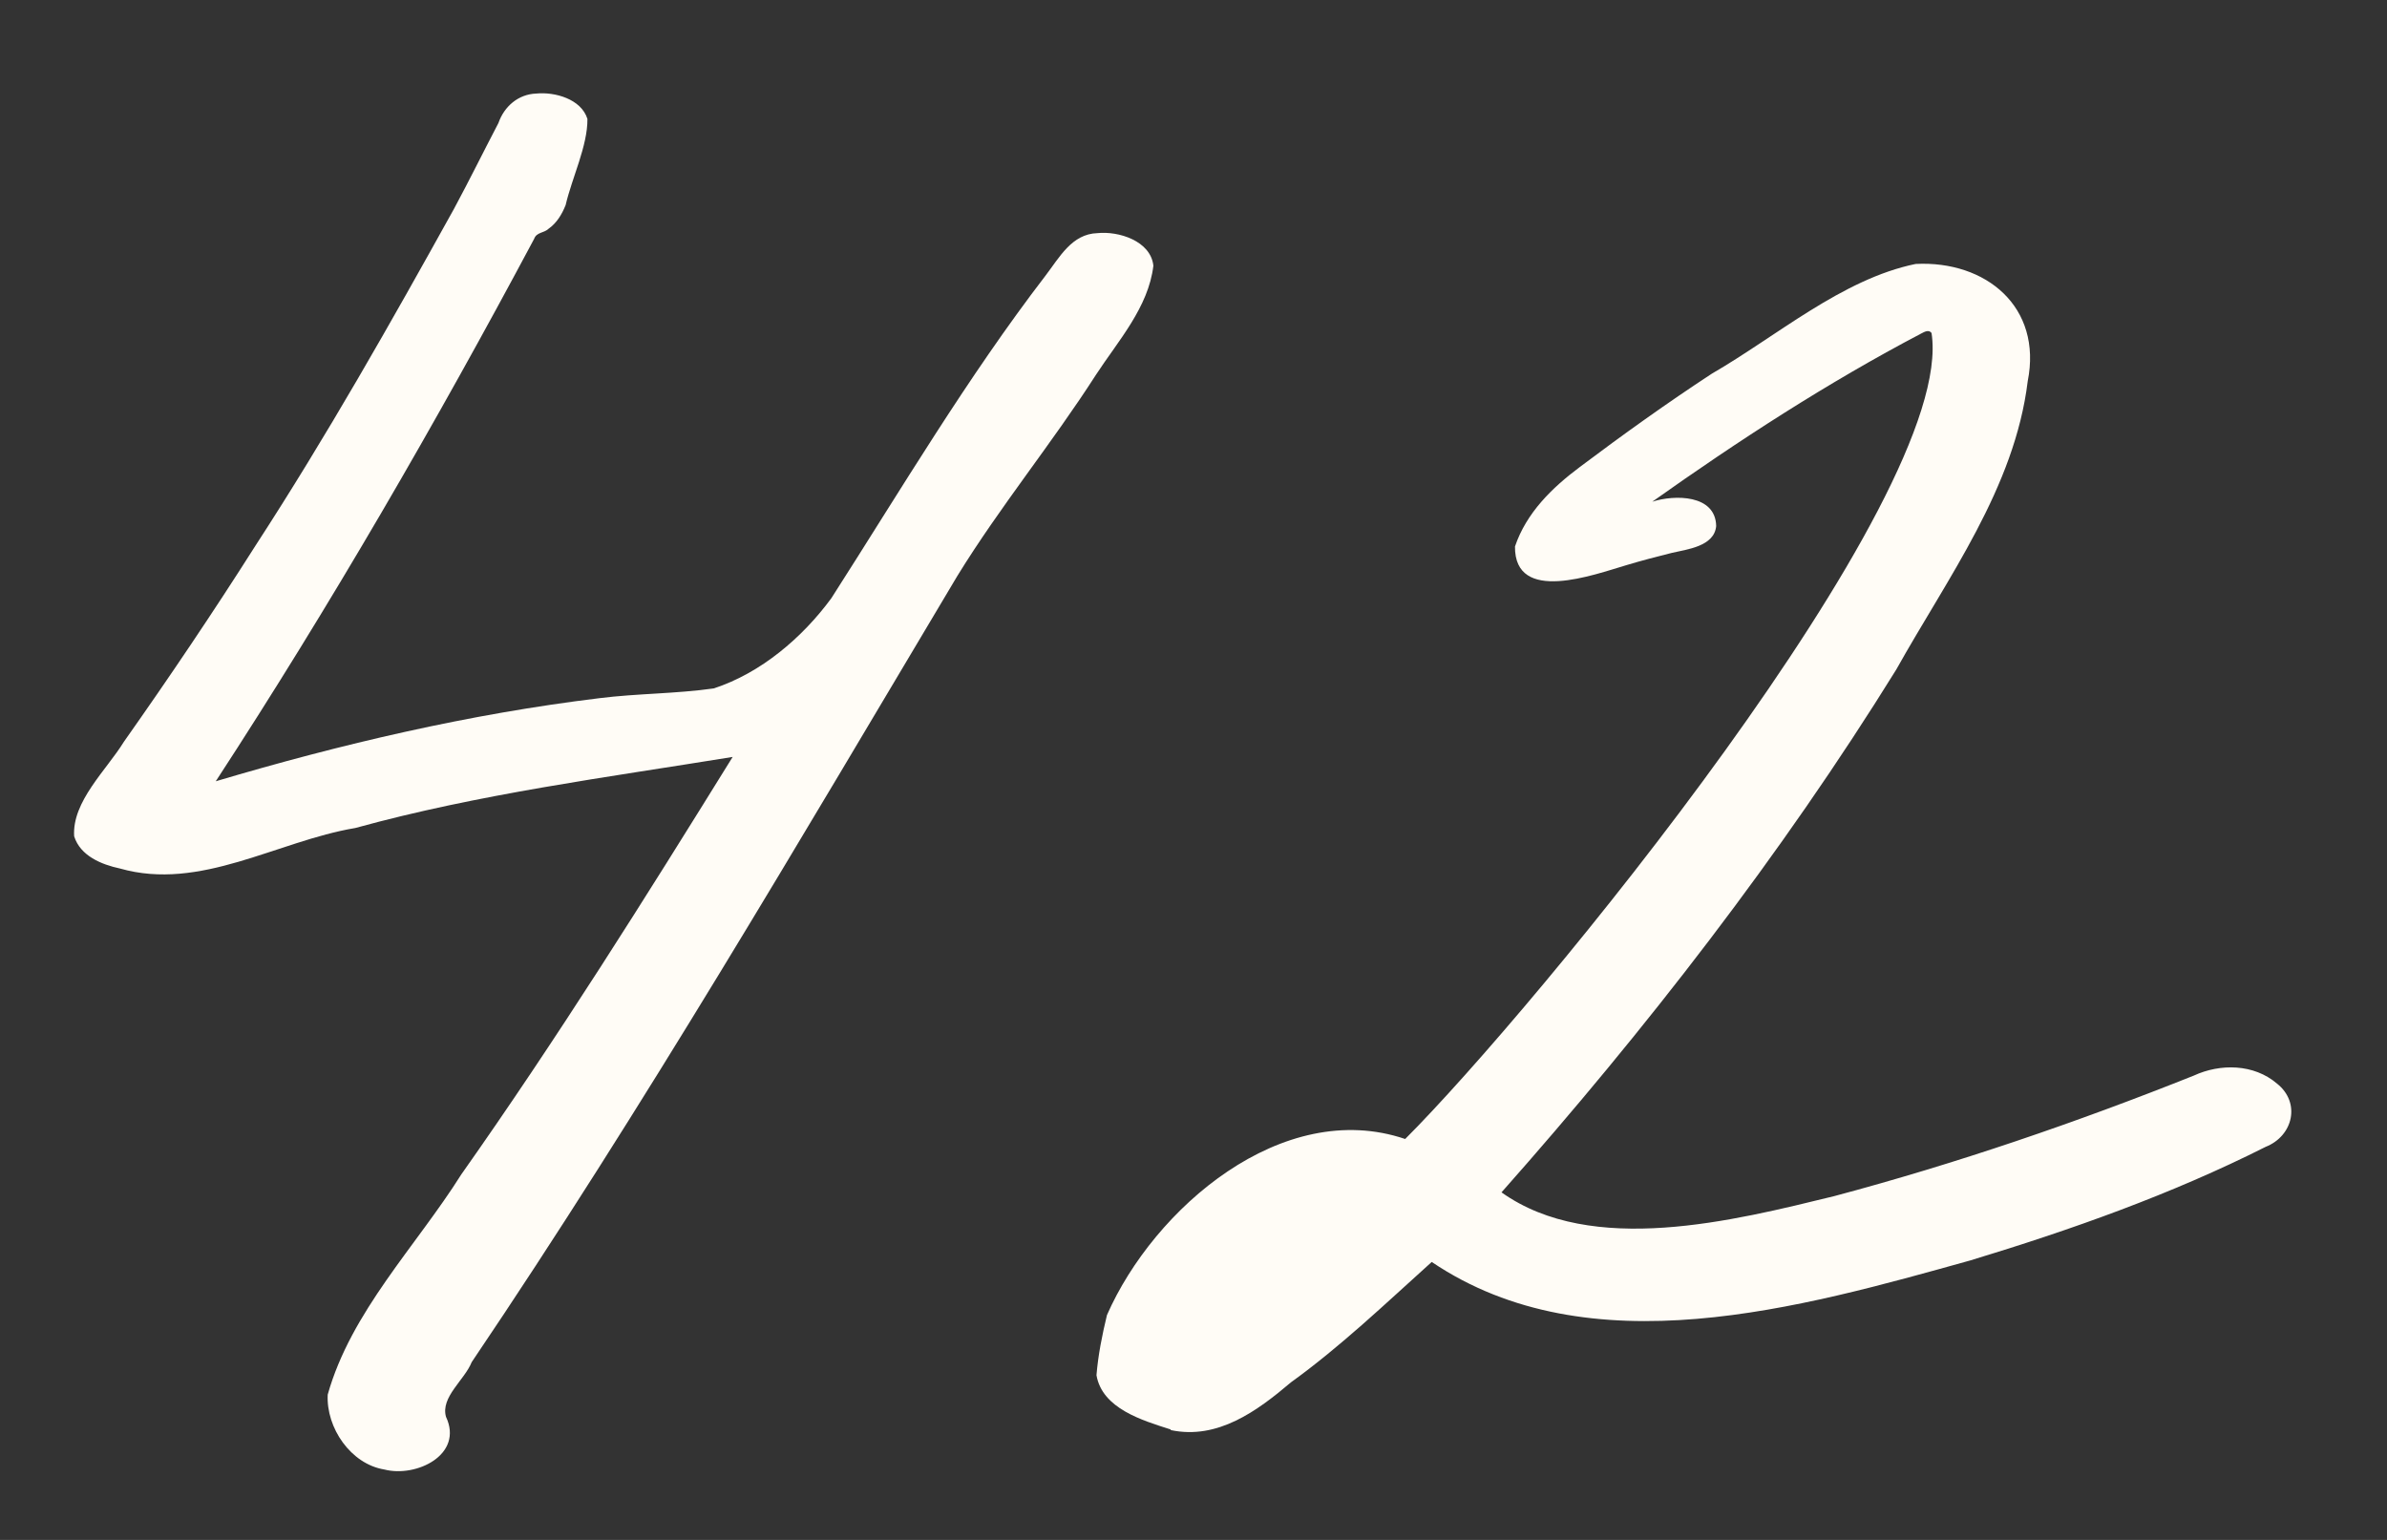
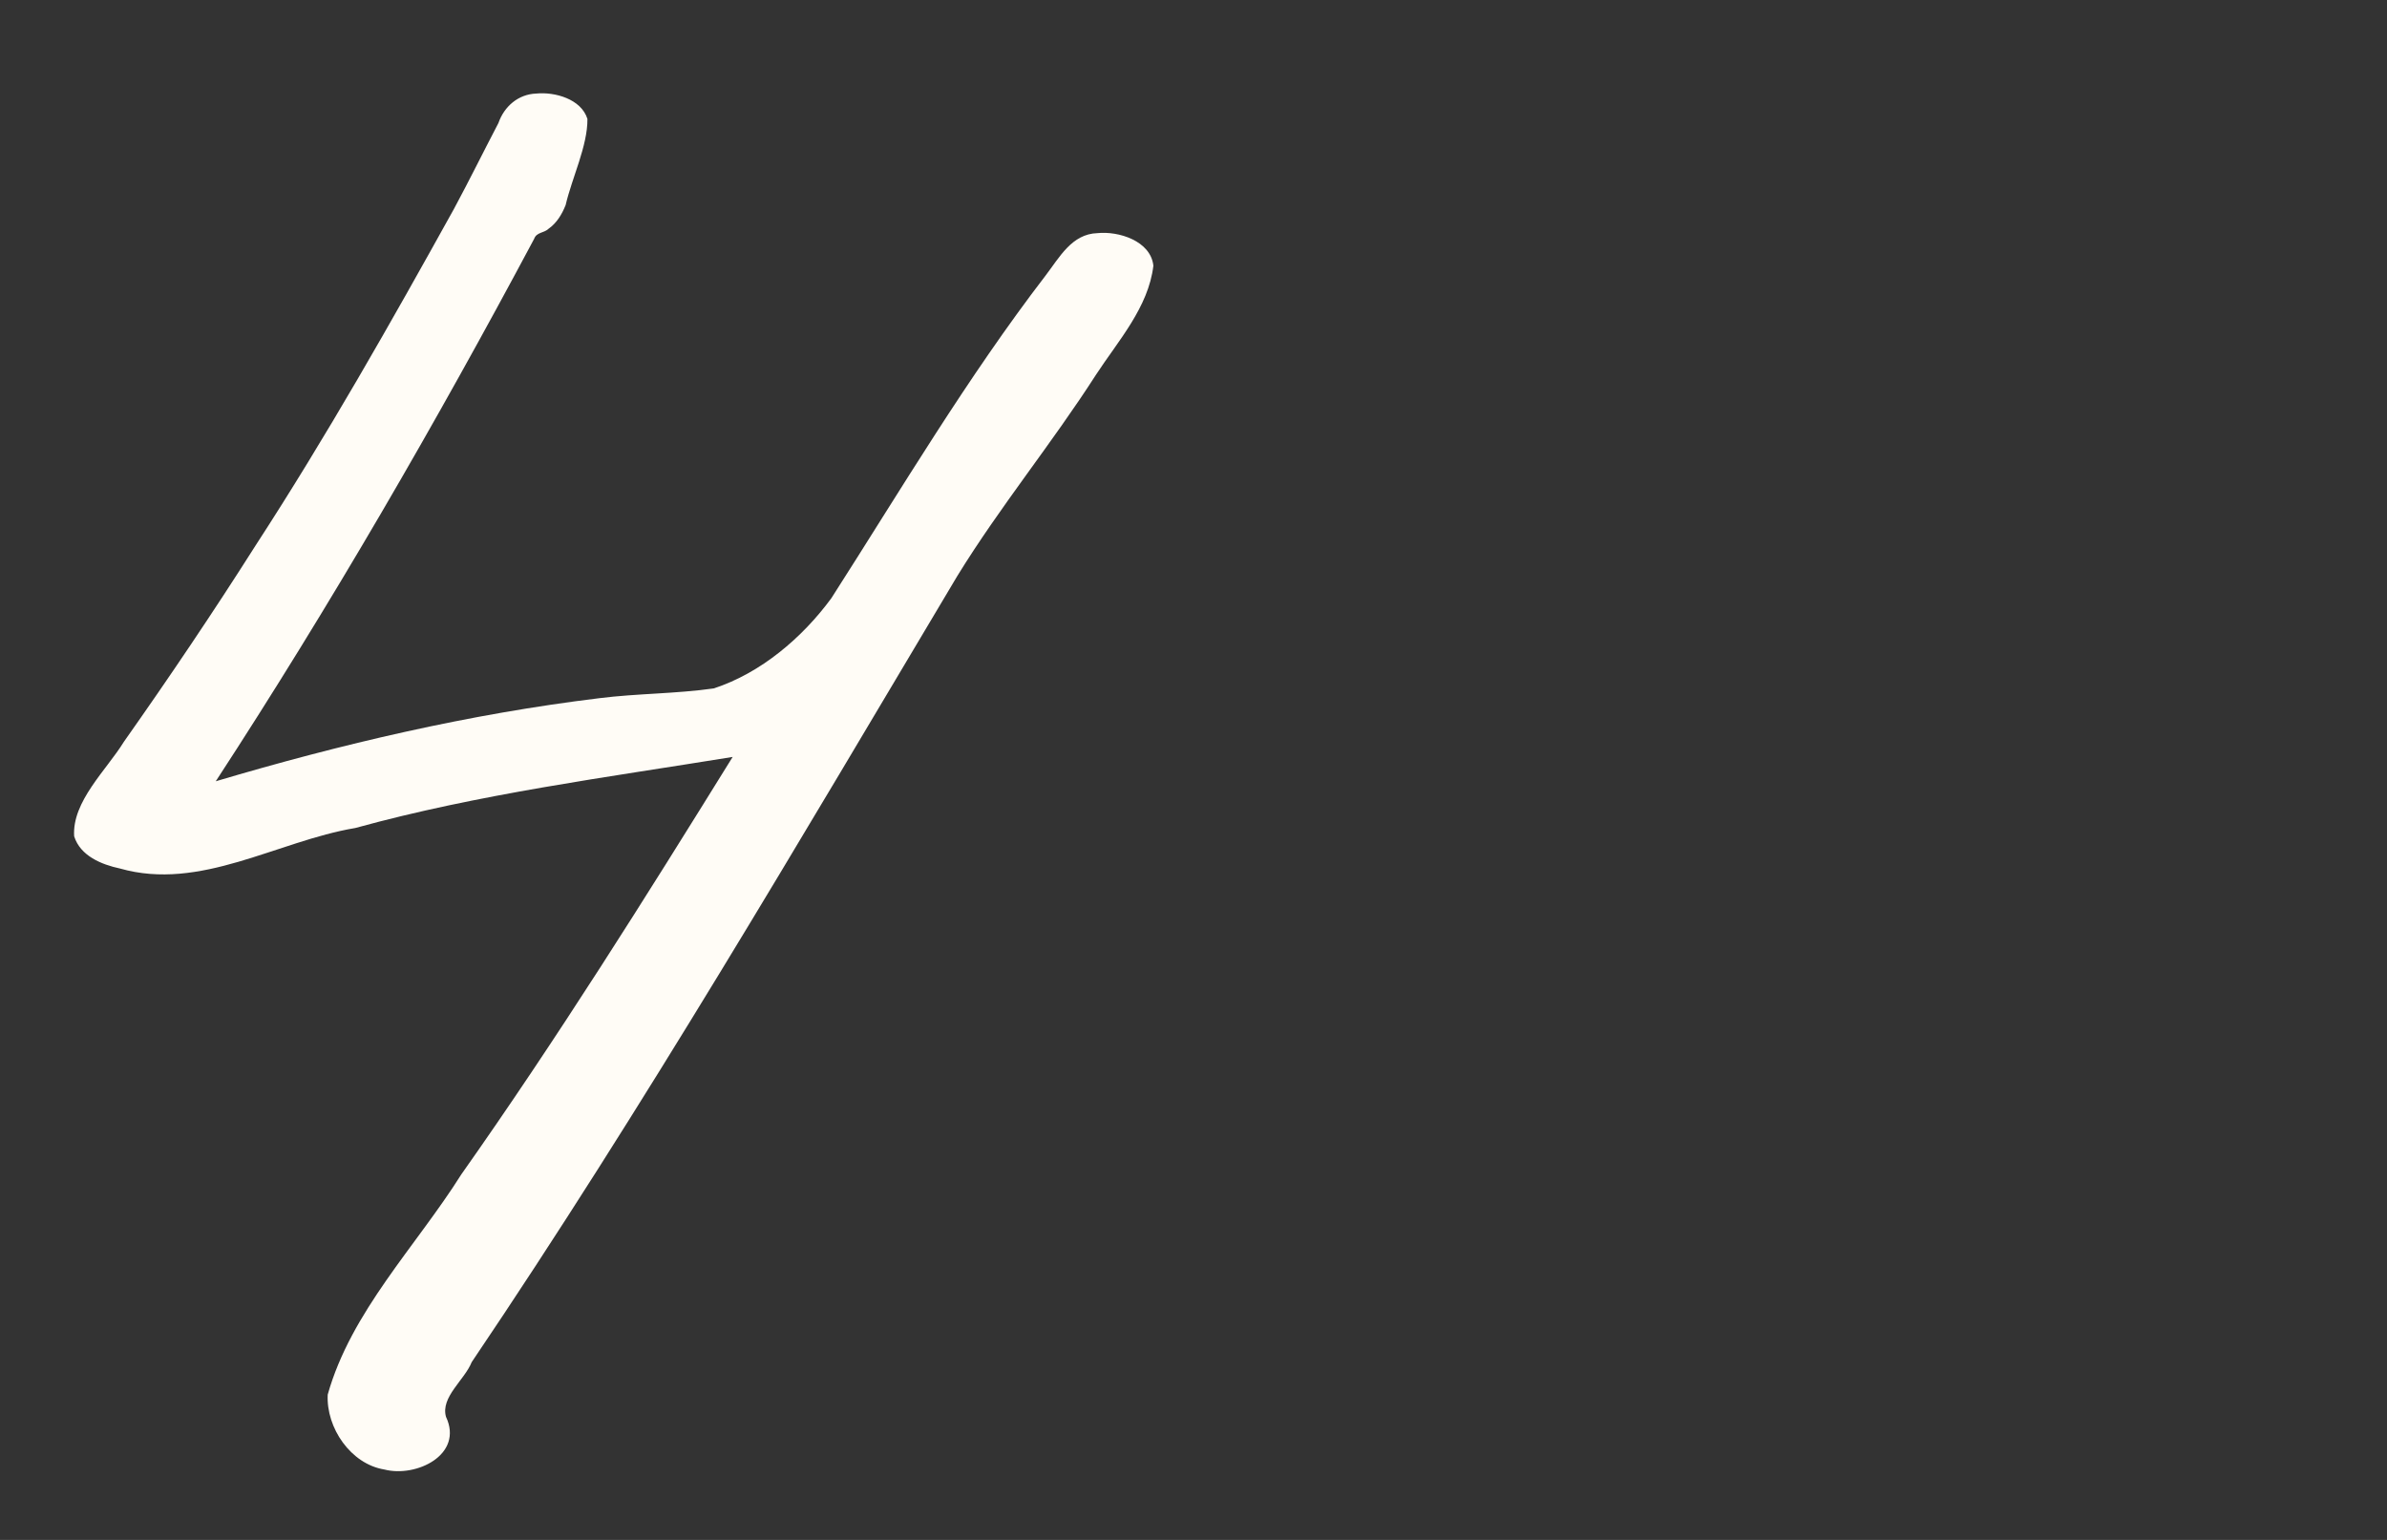
<svg xmlns="http://www.w3.org/2000/svg" width="31" height="20" viewBox="0 0 31 20" fill="none">
  <rect x="0" y="0" width="31" height="20" fill="#333333" stroke="none" />
  <path d="M4.993 19.086C4.554 19.015 4.234 18.543 4.256 18.113C4.559 17.036 5.402 16.188 5.991 15.253C7.234 13.491 8.379 11.664 9.515 9.831C7.873 10.098 6.221 10.311 4.614 10.754C3.599 10.924 2.603 11.578 1.558 11.28C1.319 11.229 1.043 11.117 0.963 10.861C0.934 10.41 1.383 10.001 1.609 9.634C2.197 8.8 2.771 7.949 3.319 7.085C4.24 5.668 5.073 4.196 5.894 2.716C6.093 2.347 6.278 1.971 6.473 1.598C6.548 1.382 6.731 1.223 6.965 1.215C7.203 1.191 7.549 1.285 7.629 1.545C7.632 1.895 7.428 2.31 7.346 2.663C7.298 2.784 7.23 2.897 7.123 2.972C7.065 3.028 6.968 3.014 6.937 3.102C5.655 5.505 4.29 7.865 2.802 10.147C4.431 9.663 6.097 9.273 7.783 9.068C8.275 9.006 8.778 9.011 9.269 8.941C9.879 8.743 10.421 8.282 10.797 7.769C11.702 6.356 12.559 4.907 13.581 3.576C13.76 3.342 13.92 3.038 14.252 3.028C14.524 2.999 14.944 3.127 14.979 3.451C14.915 3.992 14.521 4.427 14.233 4.868C13.661 5.759 12.987 6.58 12.433 7.48C10.384 10.917 8.365 14.375 6.126 17.691C6.033 17.924 5.72 18.145 5.792 18.401C6.024 18.894 5.407 19.192 4.993 19.086Z" fill="#FFFCF6" />
-   <path d="M15.202 18.565C14.836 18.448 14.315 18.295 14.24 17.861C14.261 17.6 14.314 17.337 14.376 17.08C14.985 15.693 16.656 14.253 18.249 14.793C19.886 13.159 25.416 6.461 25.085 4.325C25.049 4.276 24.991 4.311 24.952 4.331C23.733 4.971 22.581 5.72 21.458 6.516C21.745 6.423 22.28 6.42 22.288 6.832C22.264 7.098 21.906 7.135 21.711 7.181C21.514 7.23 21.319 7.281 21.126 7.339C20.702 7.463 19.669 7.851 19.675 7.098C19.823 6.66 20.157 6.334 20.519 6.064C21.078 5.644 21.647 5.236 22.232 4.853C23.072 4.368 23.924 3.624 24.879 3.428C25.791 3.382 26.526 3.986 26.334 4.951C26.165 6.337 25.293 7.504 24.628 8.694C23.134 11.106 21.361 13.386 19.5 15.486C20.675 16.323 22.515 15.854 23.821 15.535C25.408 15.112 26.964 14.579 28.49 13.97C28.836 13.81 29.272 13.817 29.572 14.074C29.883 14.322 29.781 14.754 29.424 14.895C28.199 15.512 26.901 15.972 25.589 16.37C23.388 16.983 20.646 17.775 18.594 16.39C17.998 16.926 17.416 17.484 16.765 17.954C16.327 18.326 15.814 18.702 15.206 18.574L15.202 18.565Z" fill="#FFFCF6" />
</svg>